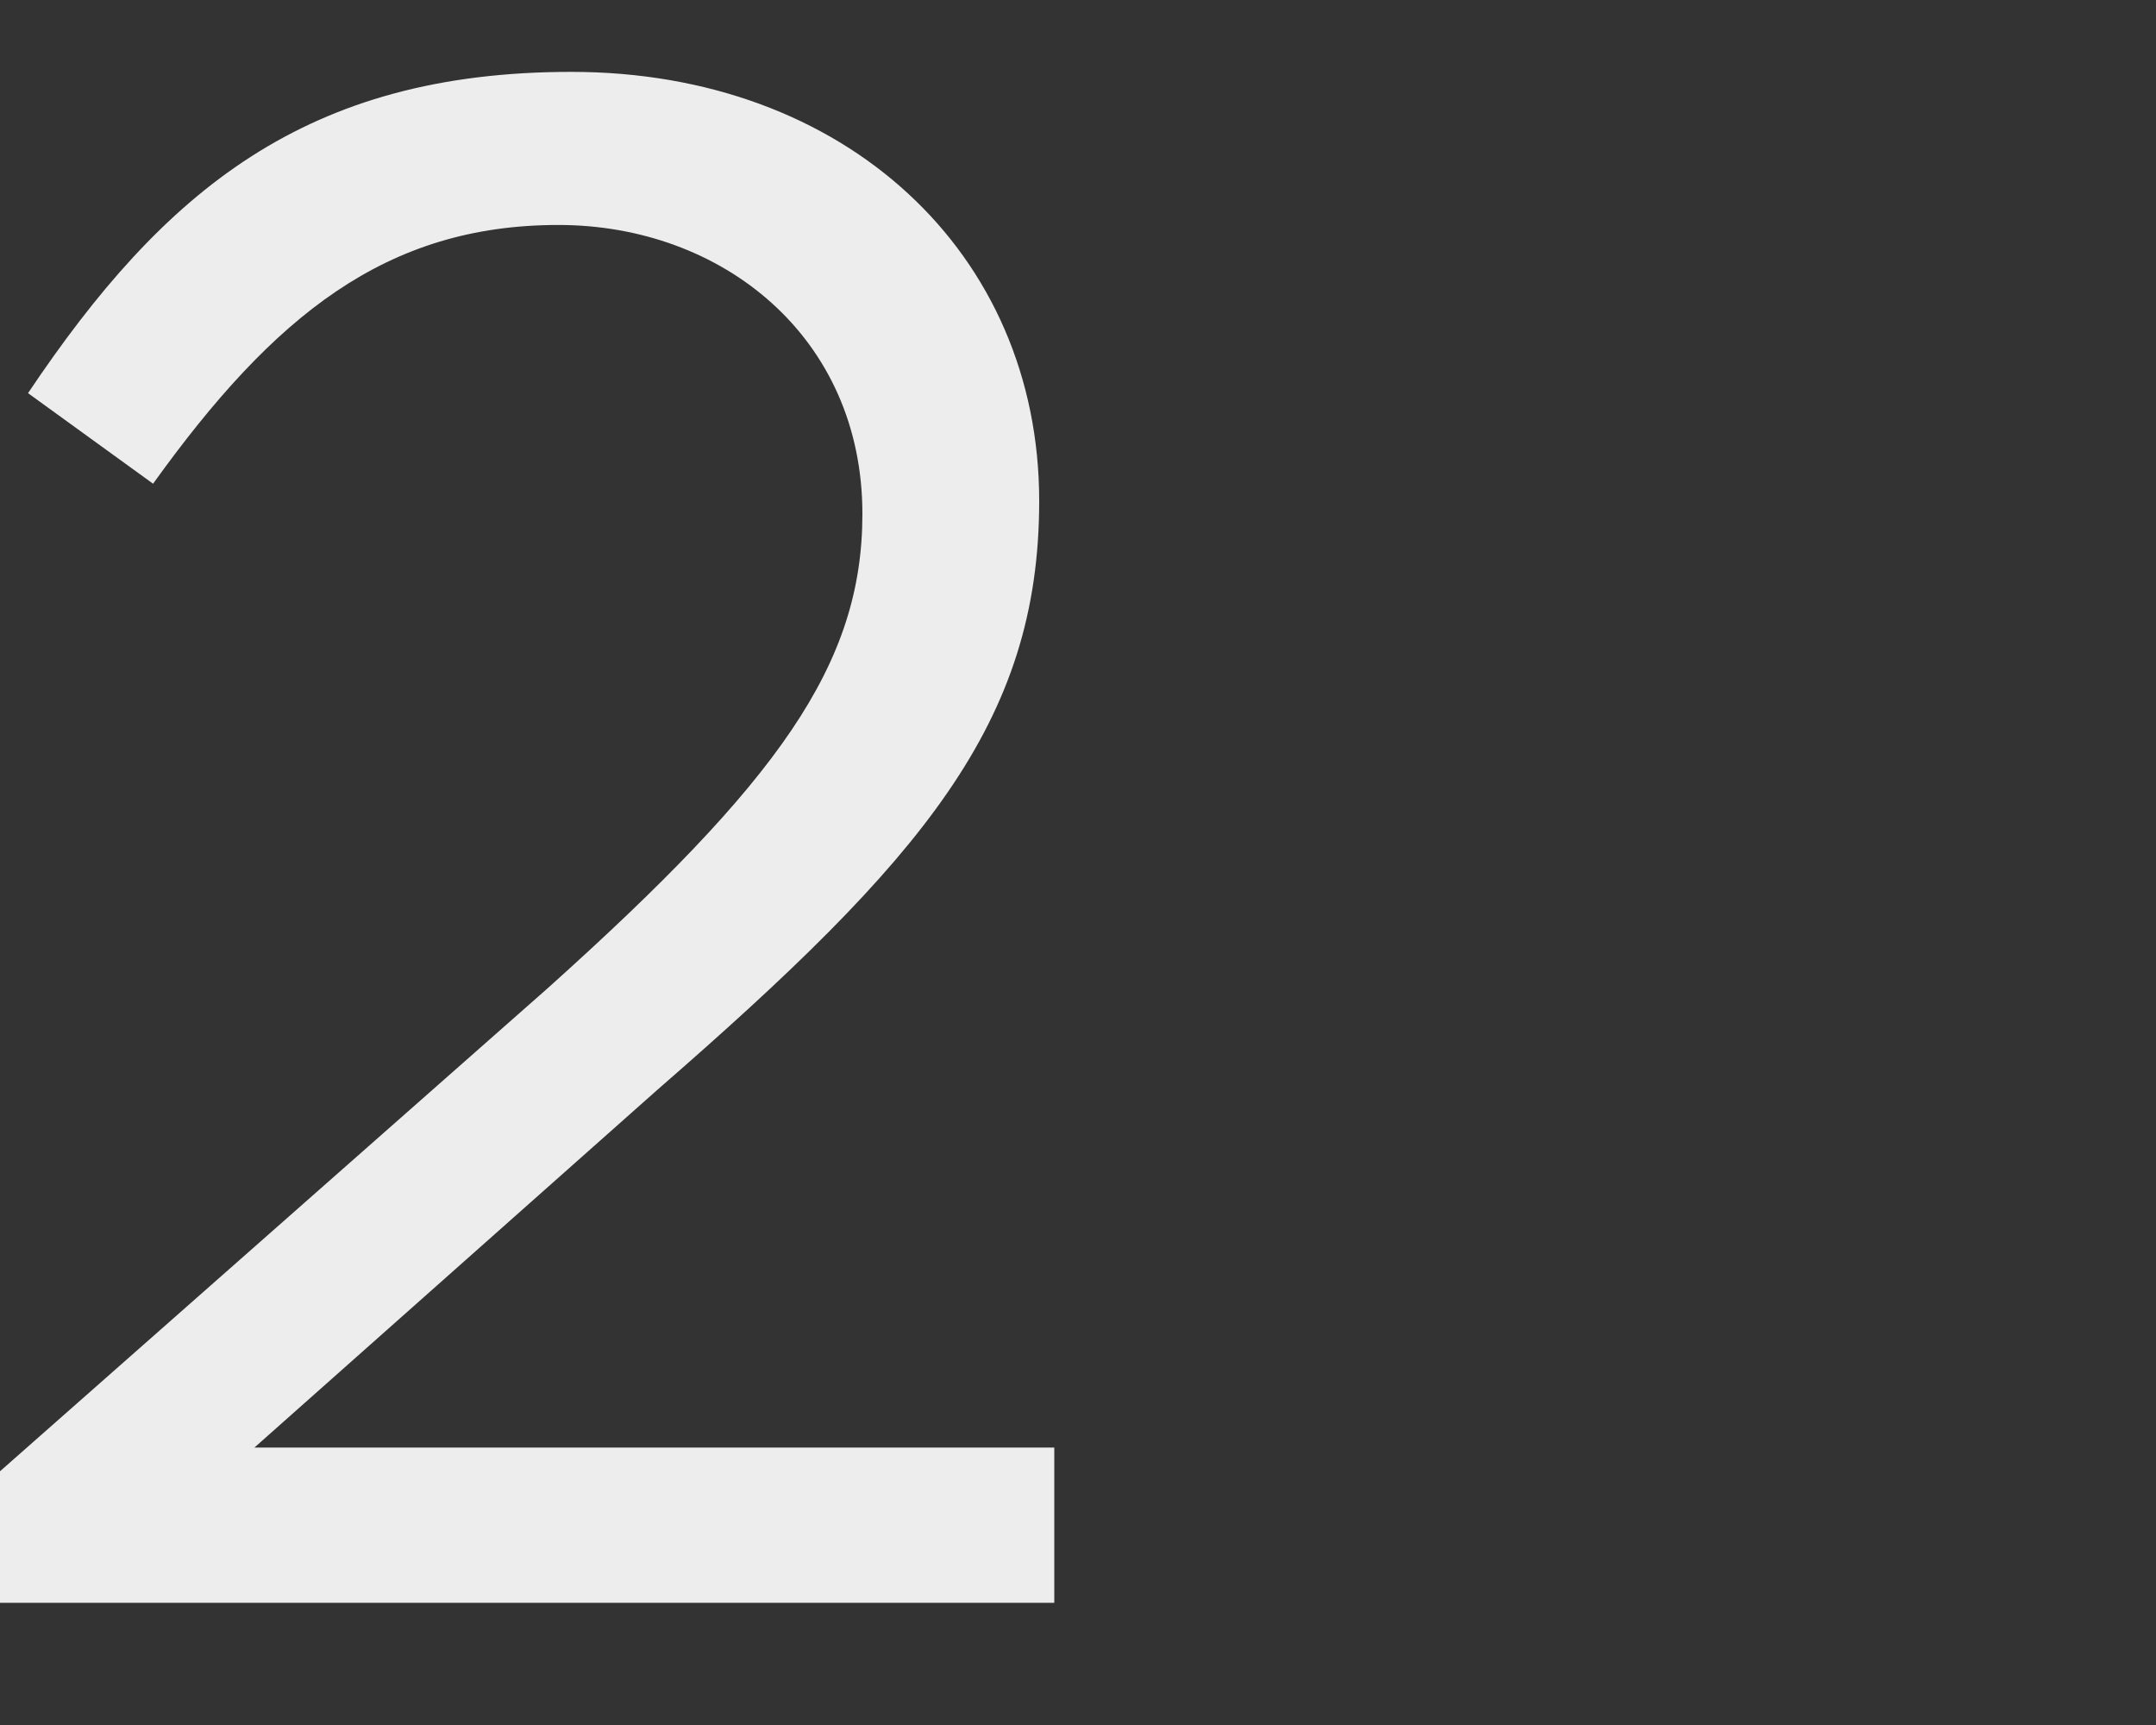
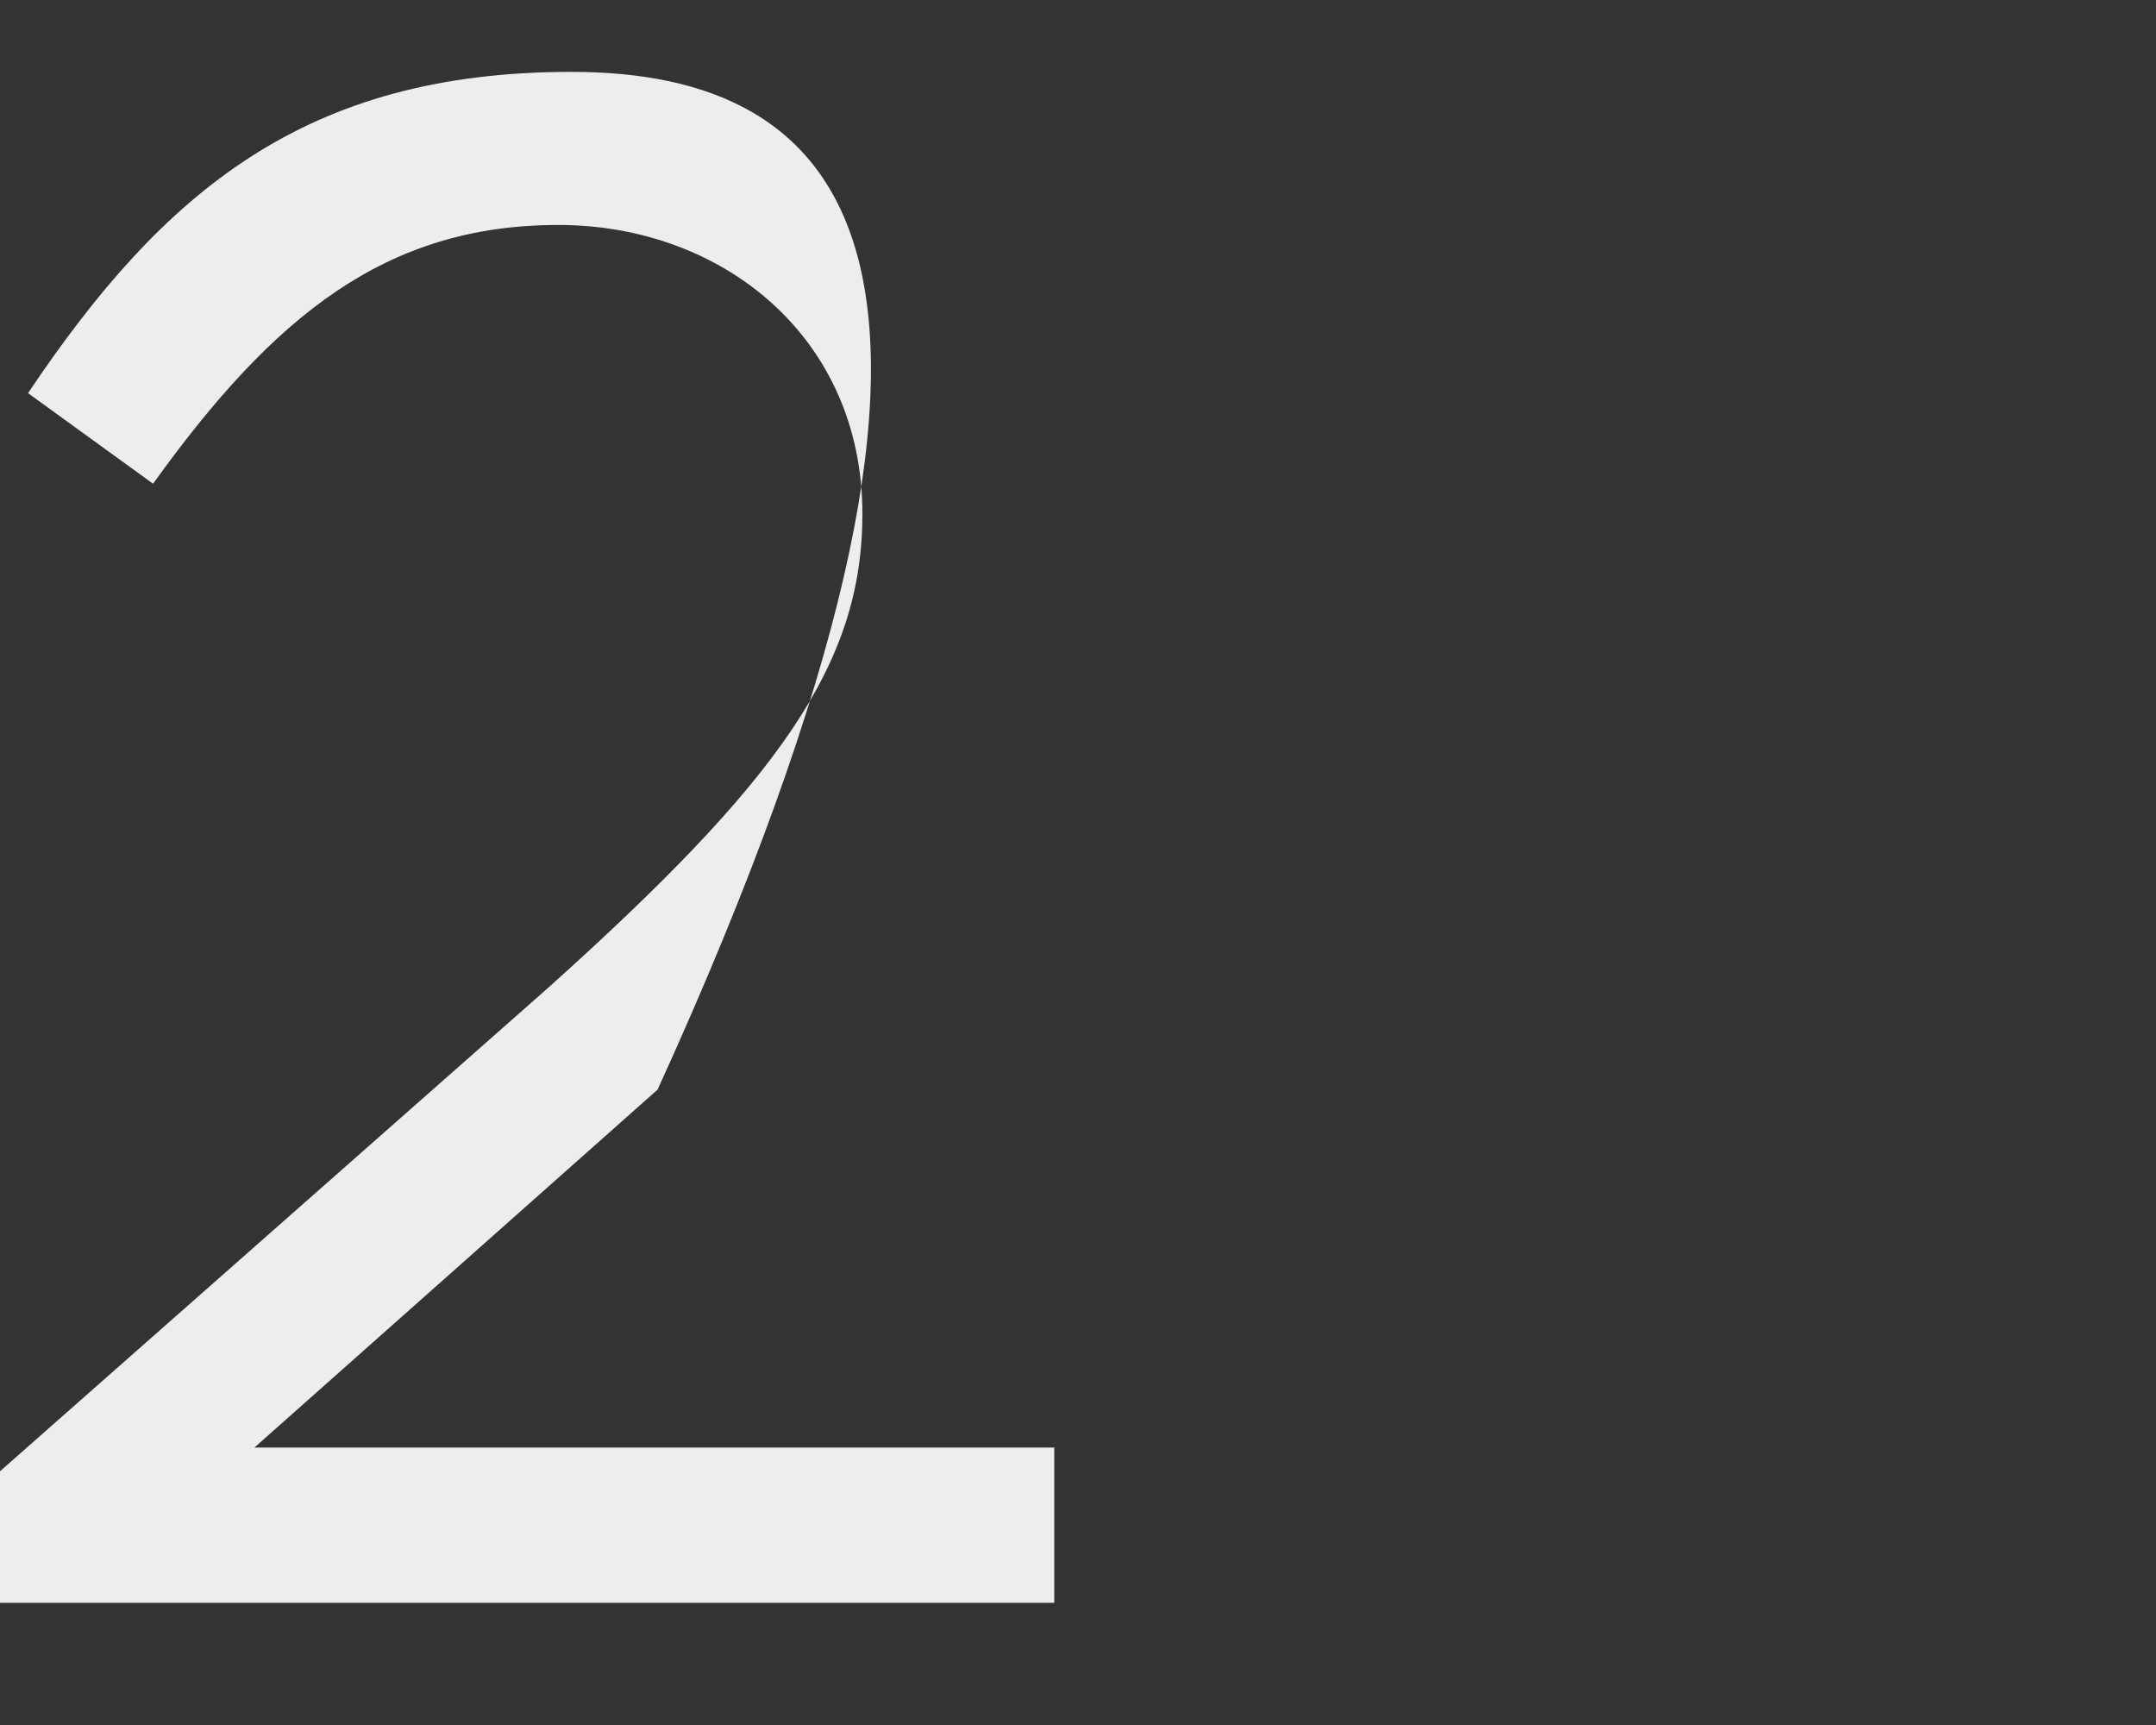
<svg xmlns="http://www.w3.org/2000/svg" width="60" height="48" viewBox="0 0 60 48" fill="none">
  <rect x="0" y="0" width="60" height="48" fill="#333333" stroke="none" />
-   <path d="M15.54 6.26C20.1 6.26 24 9.38 24 14.3C24 18.5 21.66 21.74 15.24 27.5L0 40.94L0 44.6L29.34 44.6L29.34 40.28L7.08 40.28L18.3 30.32C25.68 23.9 28.92 20.12 28.92 13.94C28.92 7.04 23.52 2 15.9 2C8.52 2 4.56 5.3 0.78 10.94L4.26 13.46C7.62 8.78 10.74 6.26 15.54 6.26Z" fill="#EDEDED">
+   <path d="M15.54 6.26C20.1 6.26 24 9.38 24 14.3C24 18.5 21.66 21.74 15.24 27.5L0 40.94L0 44.6L29.34 44.6L29.34 40.28L7.08 40.28L18.3 30.32C28.92 7.04 23.52 2 15.9 2C8.52 2 4.56 5.3 0.78 10.94L4.26 13.46C7.62 8.78 10.74 6.26 15.54 6.26Z" fill="#EDEDED">
</path>
</svg>